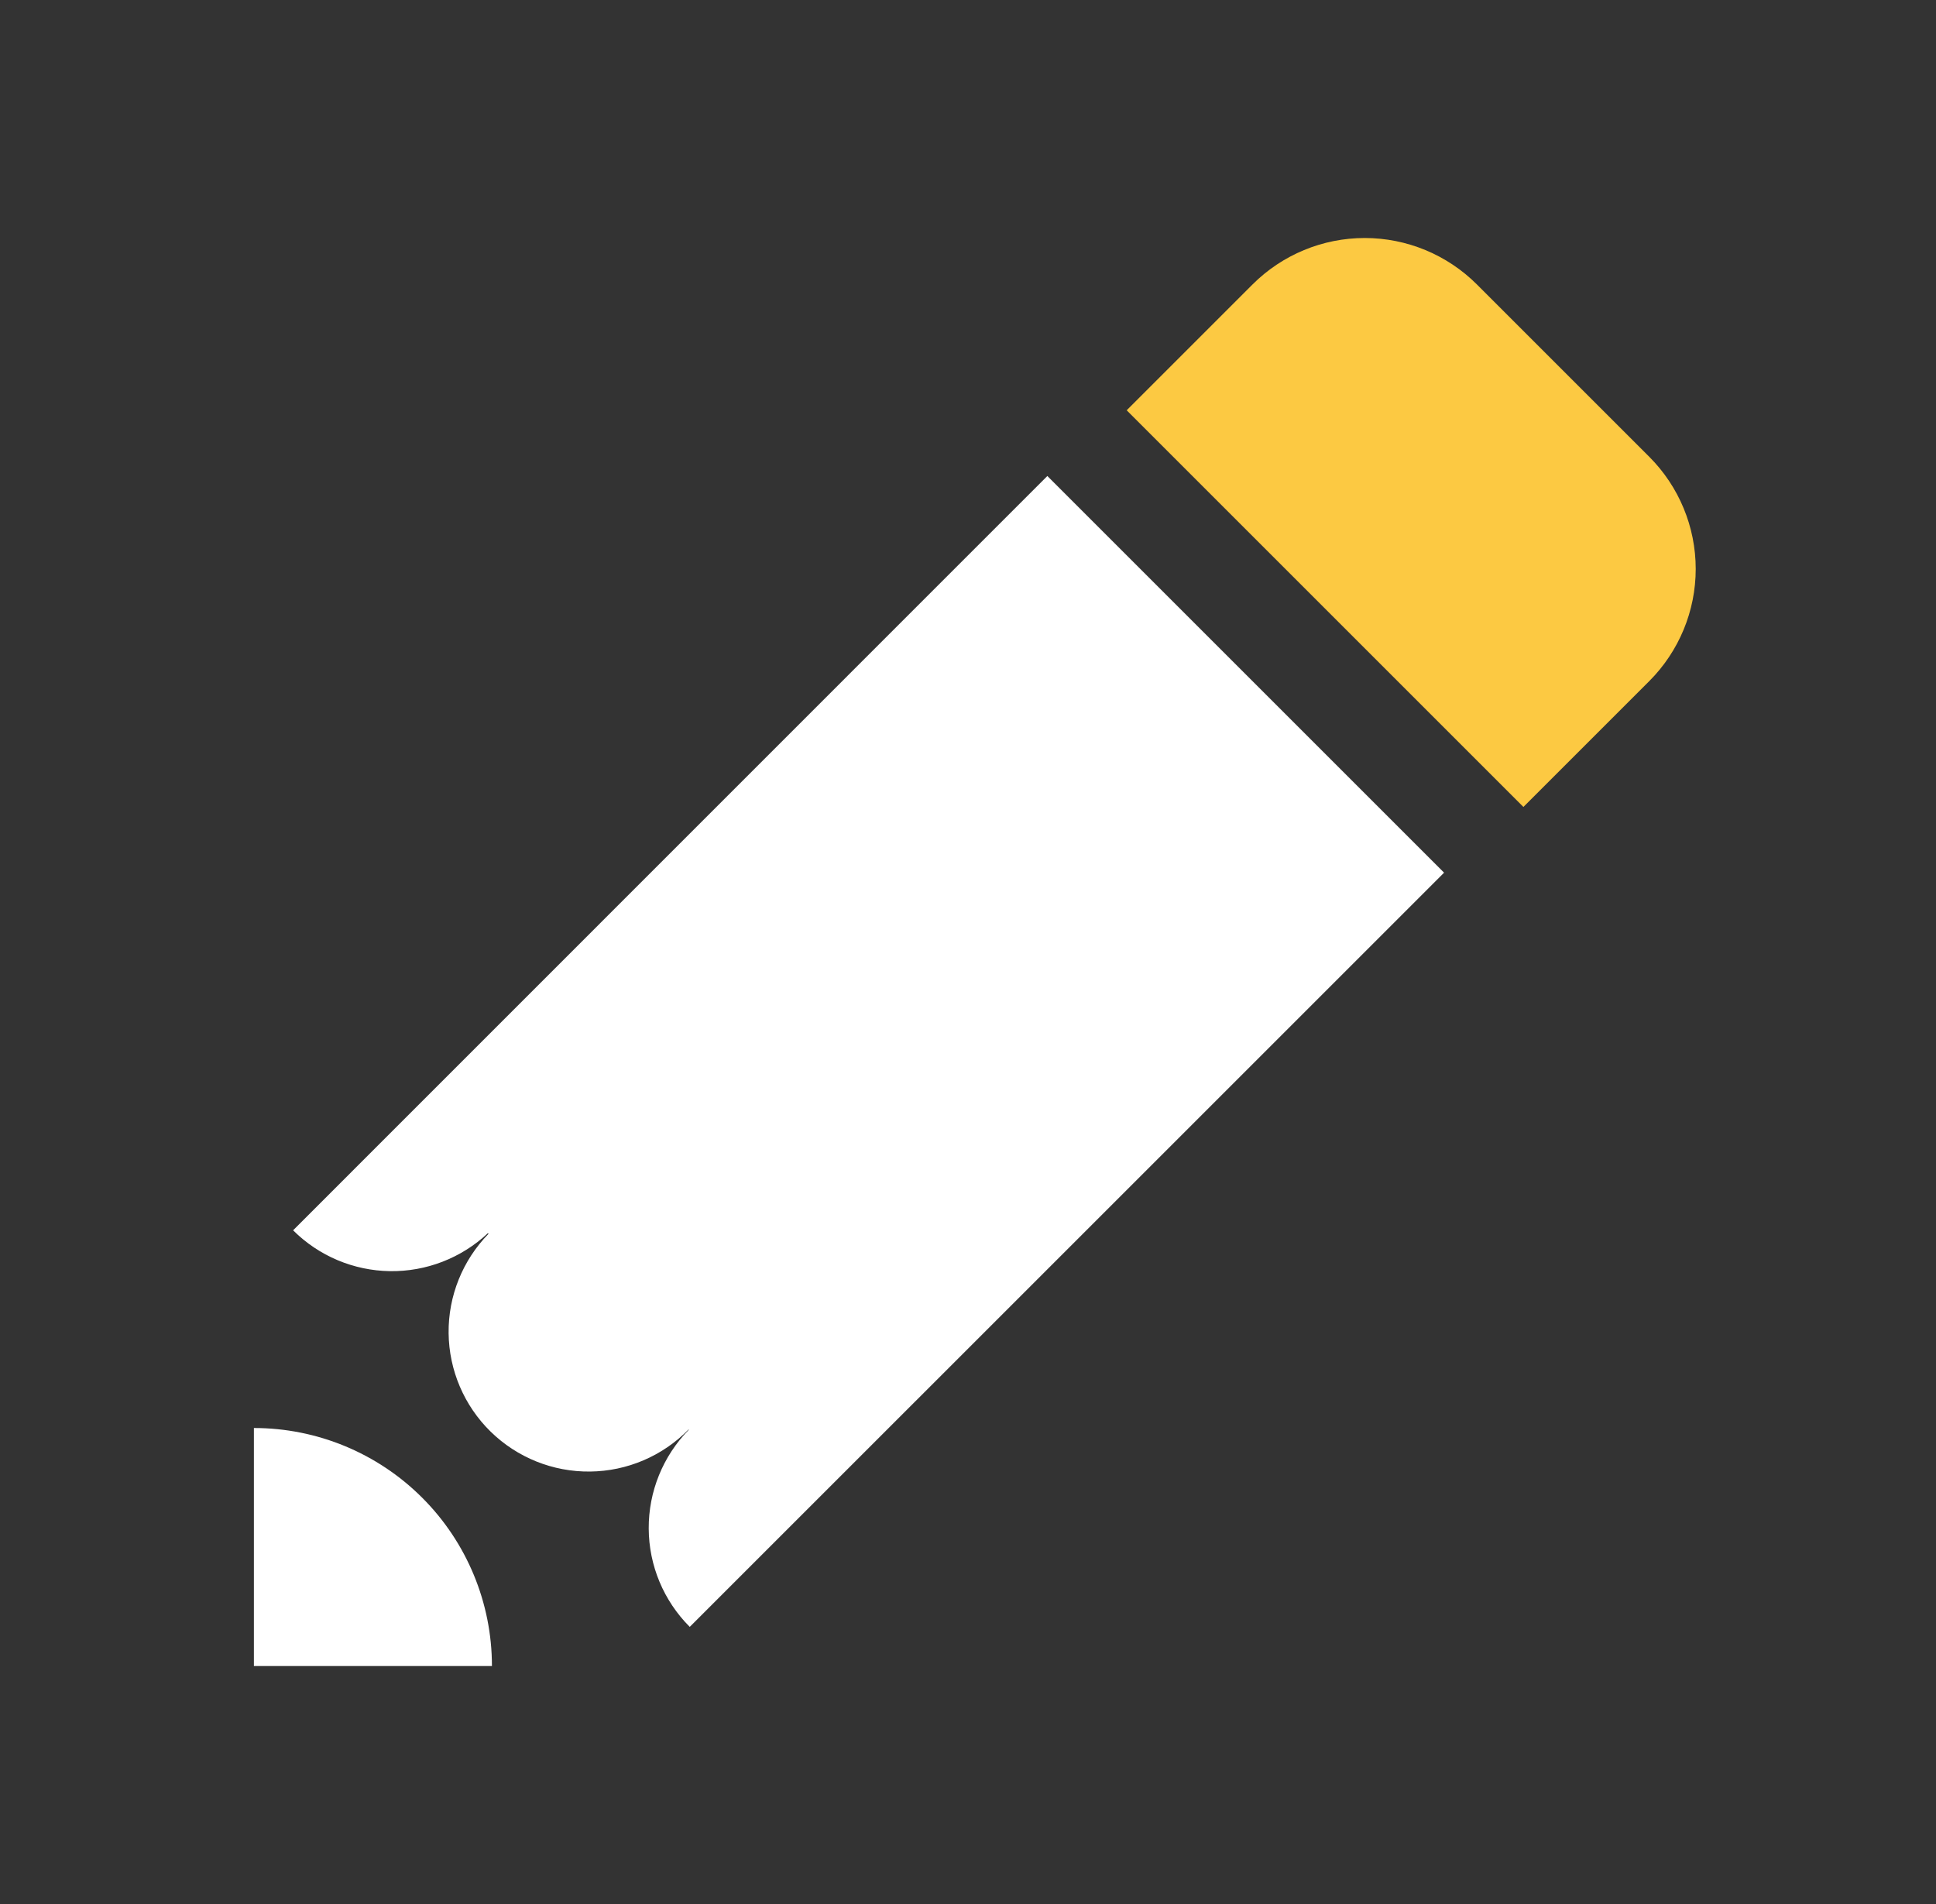
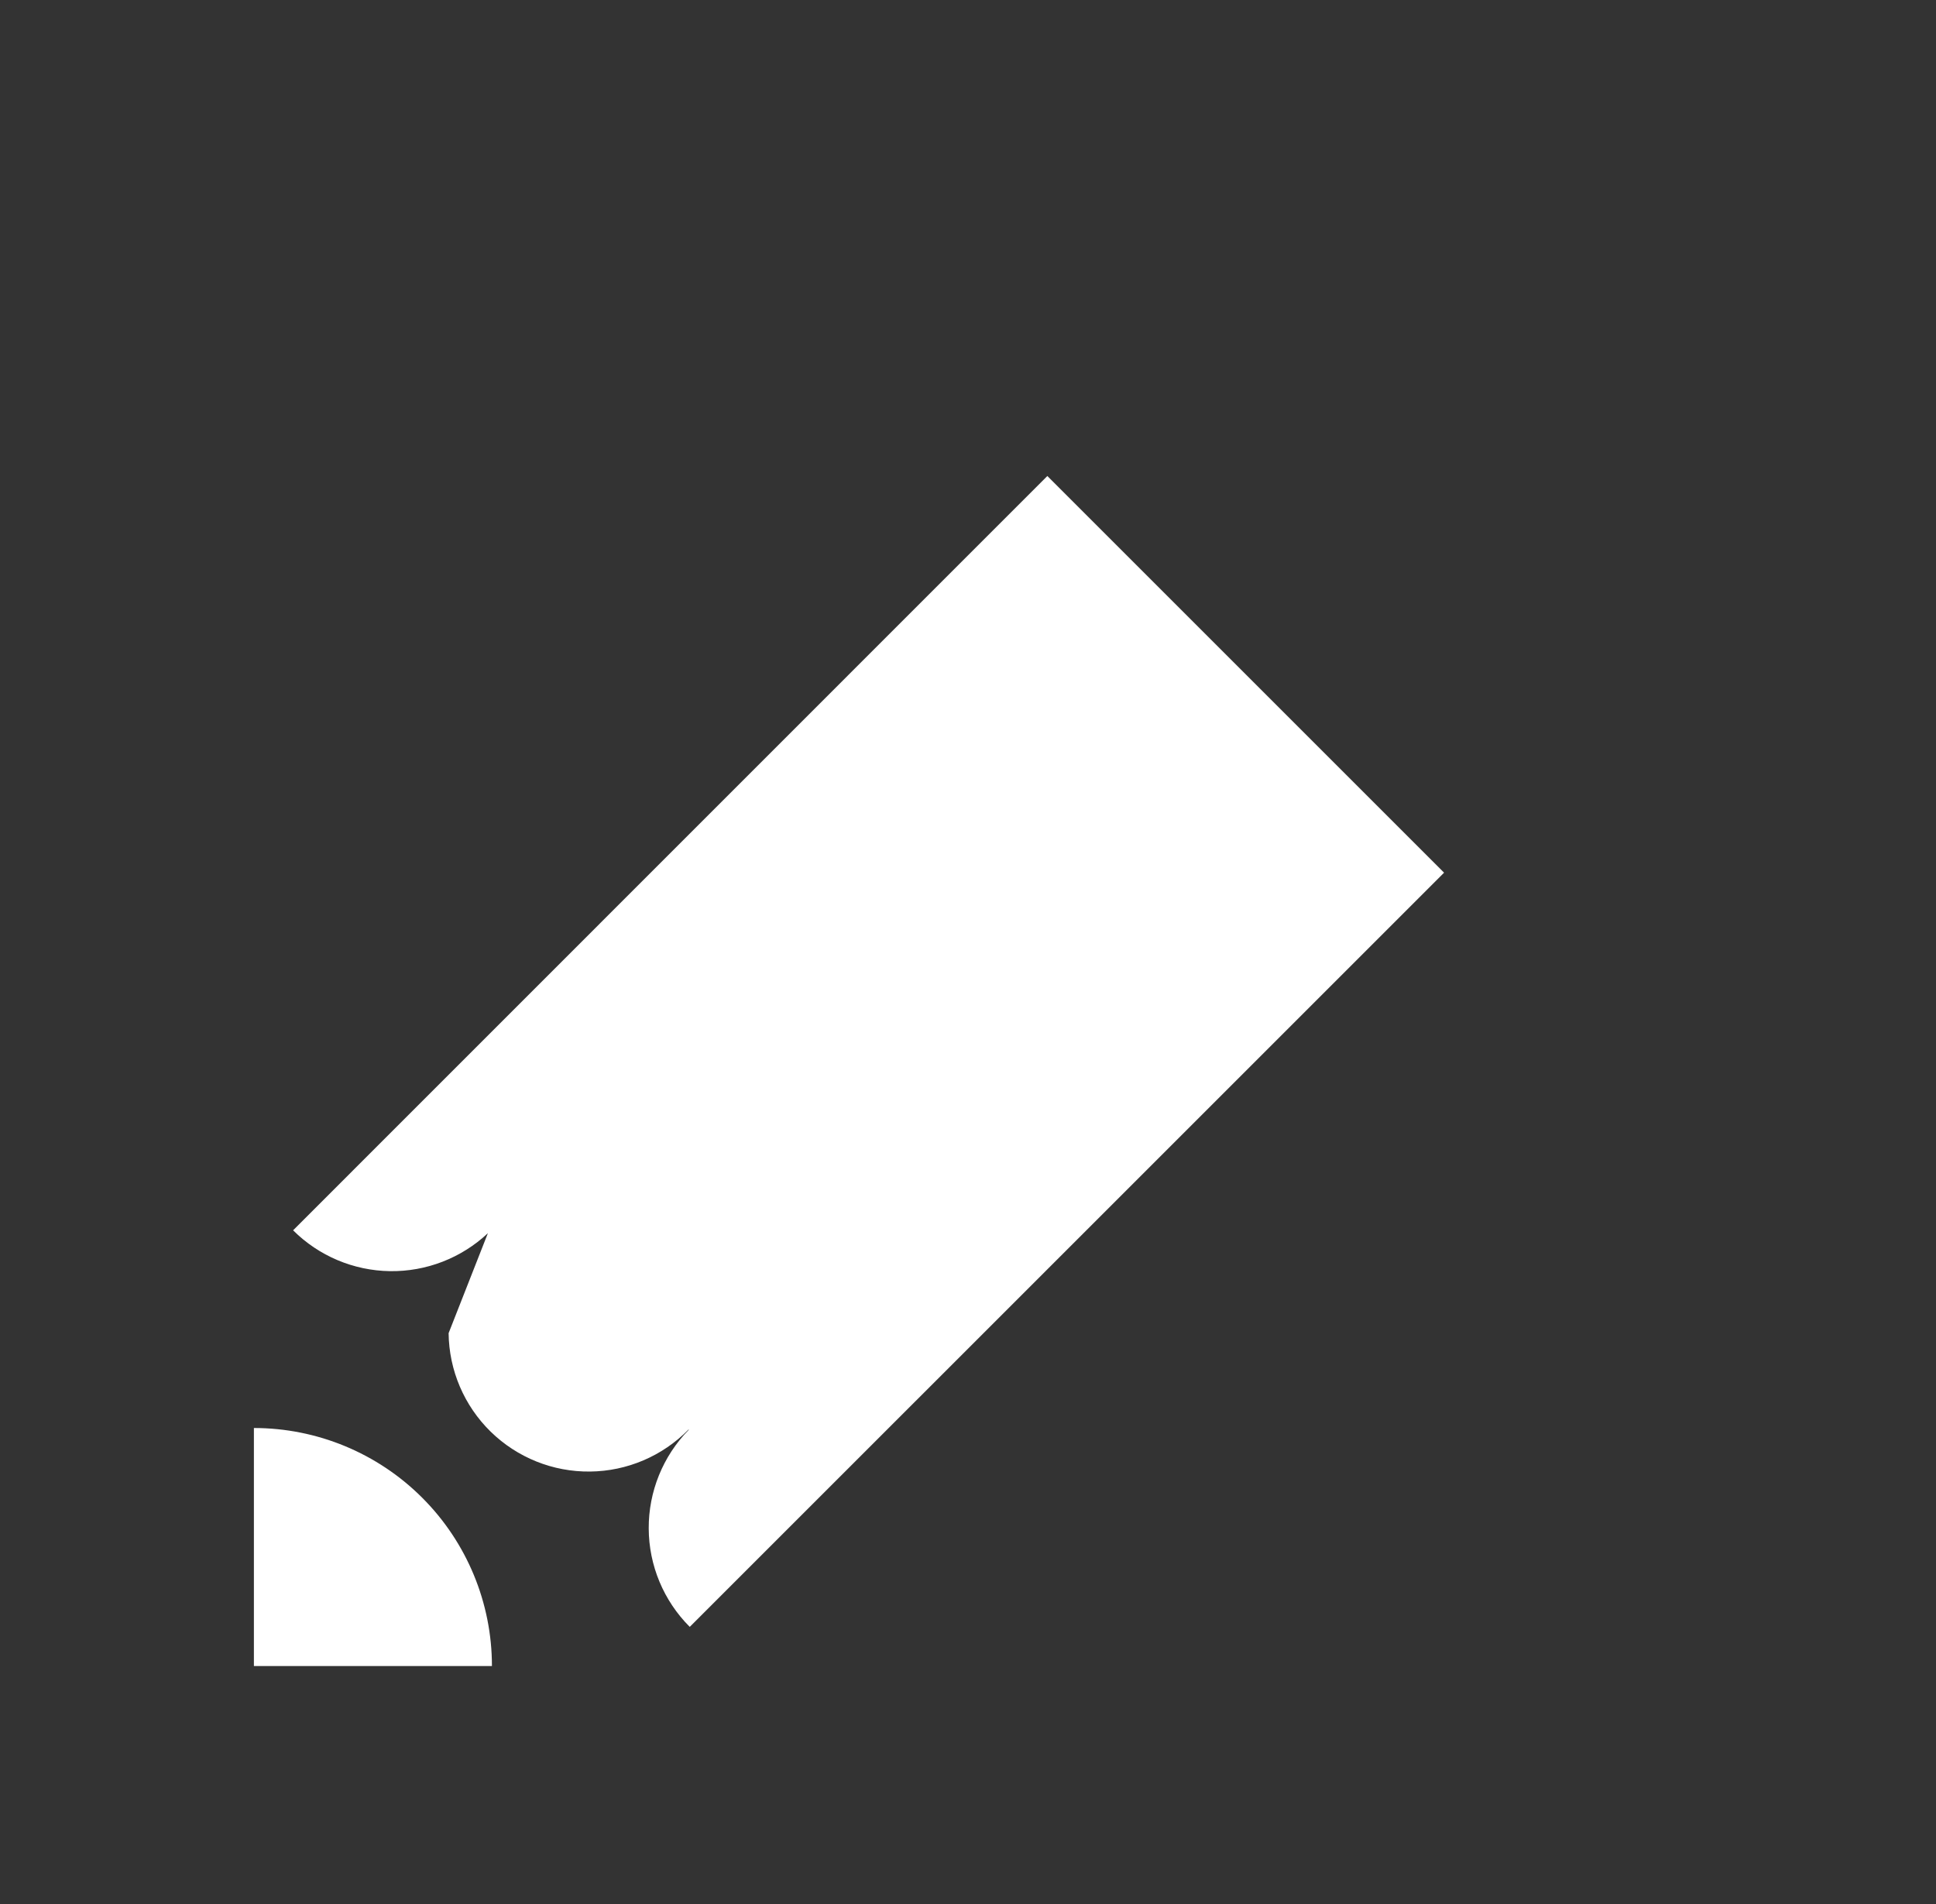
<svg xmlns="http://www.w3.org/2000/svg" width="61" height="60" viewBox="0 0 61 60" fill="none">
  <rect x="0" y="0" width="61" height="60" fill="#333333" stroke="none" />
-   <path d="M33 15L45.5 27.5L21.733 51.267C20.91 50.445 20.445 49.331 20.44 48.167C20.434 47.004 20.888 45.886 21.703 45.055L21.695 45.047C20.877 45.883 19.761 46.36 18.591 46.372C17.422 46.385 16.296 45.933 15.46 45.115C14.624 44.297 14.148 43.181 14.135 42.011C14.122 40.842 14.575 39.716 15.393 38.88L15.373 38.86C14.538 39.644 13.431 40.074 12.286 40.057C11.14 40.04 10.046 39.579 9.235 38.77L33 15ZM8 45V52.5H15.5C15.5 50.511 14.71 48.603 13.303 47.197C11.897 45.79 9.989 45 8 45Z" fill="white" />
-   <path d="M51.965 14.394L46.535 8.964C45.597 8.027 44.326 7.5 43 7.5C41.674 7.5 40.403 8.027 39.465 8.964L35.5 12.929L48 25.429L51.965 21.464C52.902 20.526 53.429 19.255 53.429 17.929C53.429 16.603 52.902 15.332 51.965 14.394Z" fill="#FCC942" />
+   <path d="M33 15L45.5 27.5L21.733 51.267C20.91 50.445 20.445 49.331 20.44 48.167C20.434 47.004 20.888 45.886 21.703 45.055L21.695 45.047C20.877 45.883 19.761 46.36 18.591 46.372C17.422 46.385 16.296 45.933 15.46 45.115C14.624 44.297 14.148 43.181 14.135 42.011L15.373 38.86C14.538 39.644 13.431 40.074 12.286 40.057C11.14 40.04 10.046 39.579 9.235 38.77L33 15ZM8 45V52.5H15.5C15.5 50.511 14.71 48.603 13.303 47.197C11.897 45.79 9.989 45 8 45Z" fill="white" />
</svg>